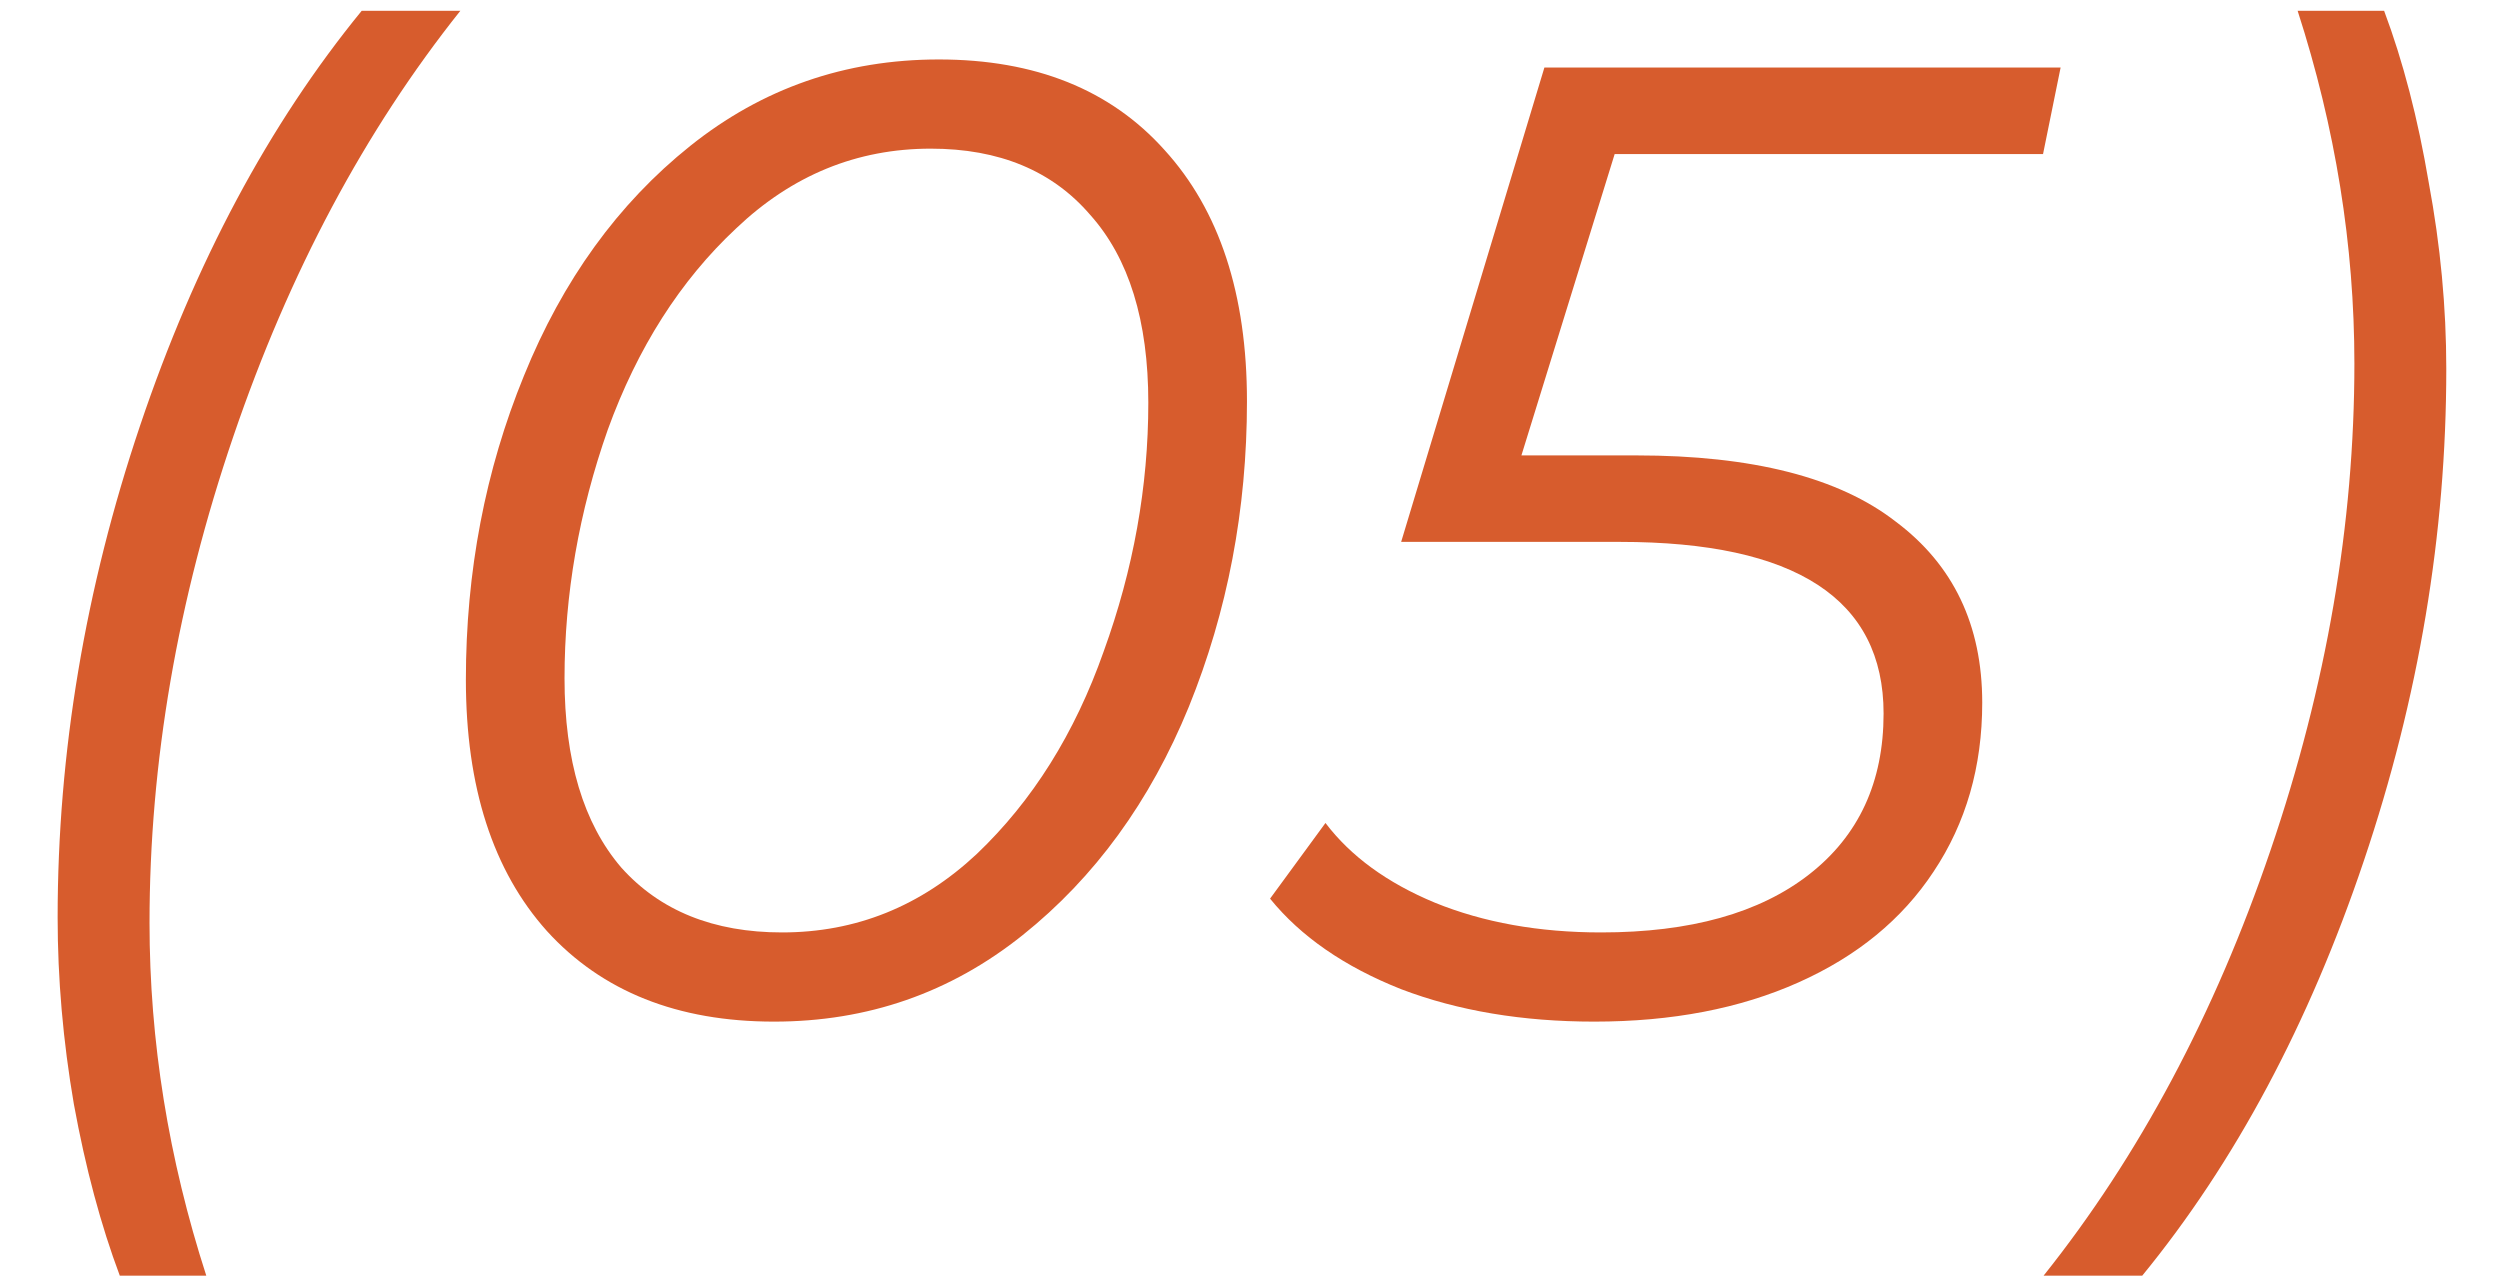
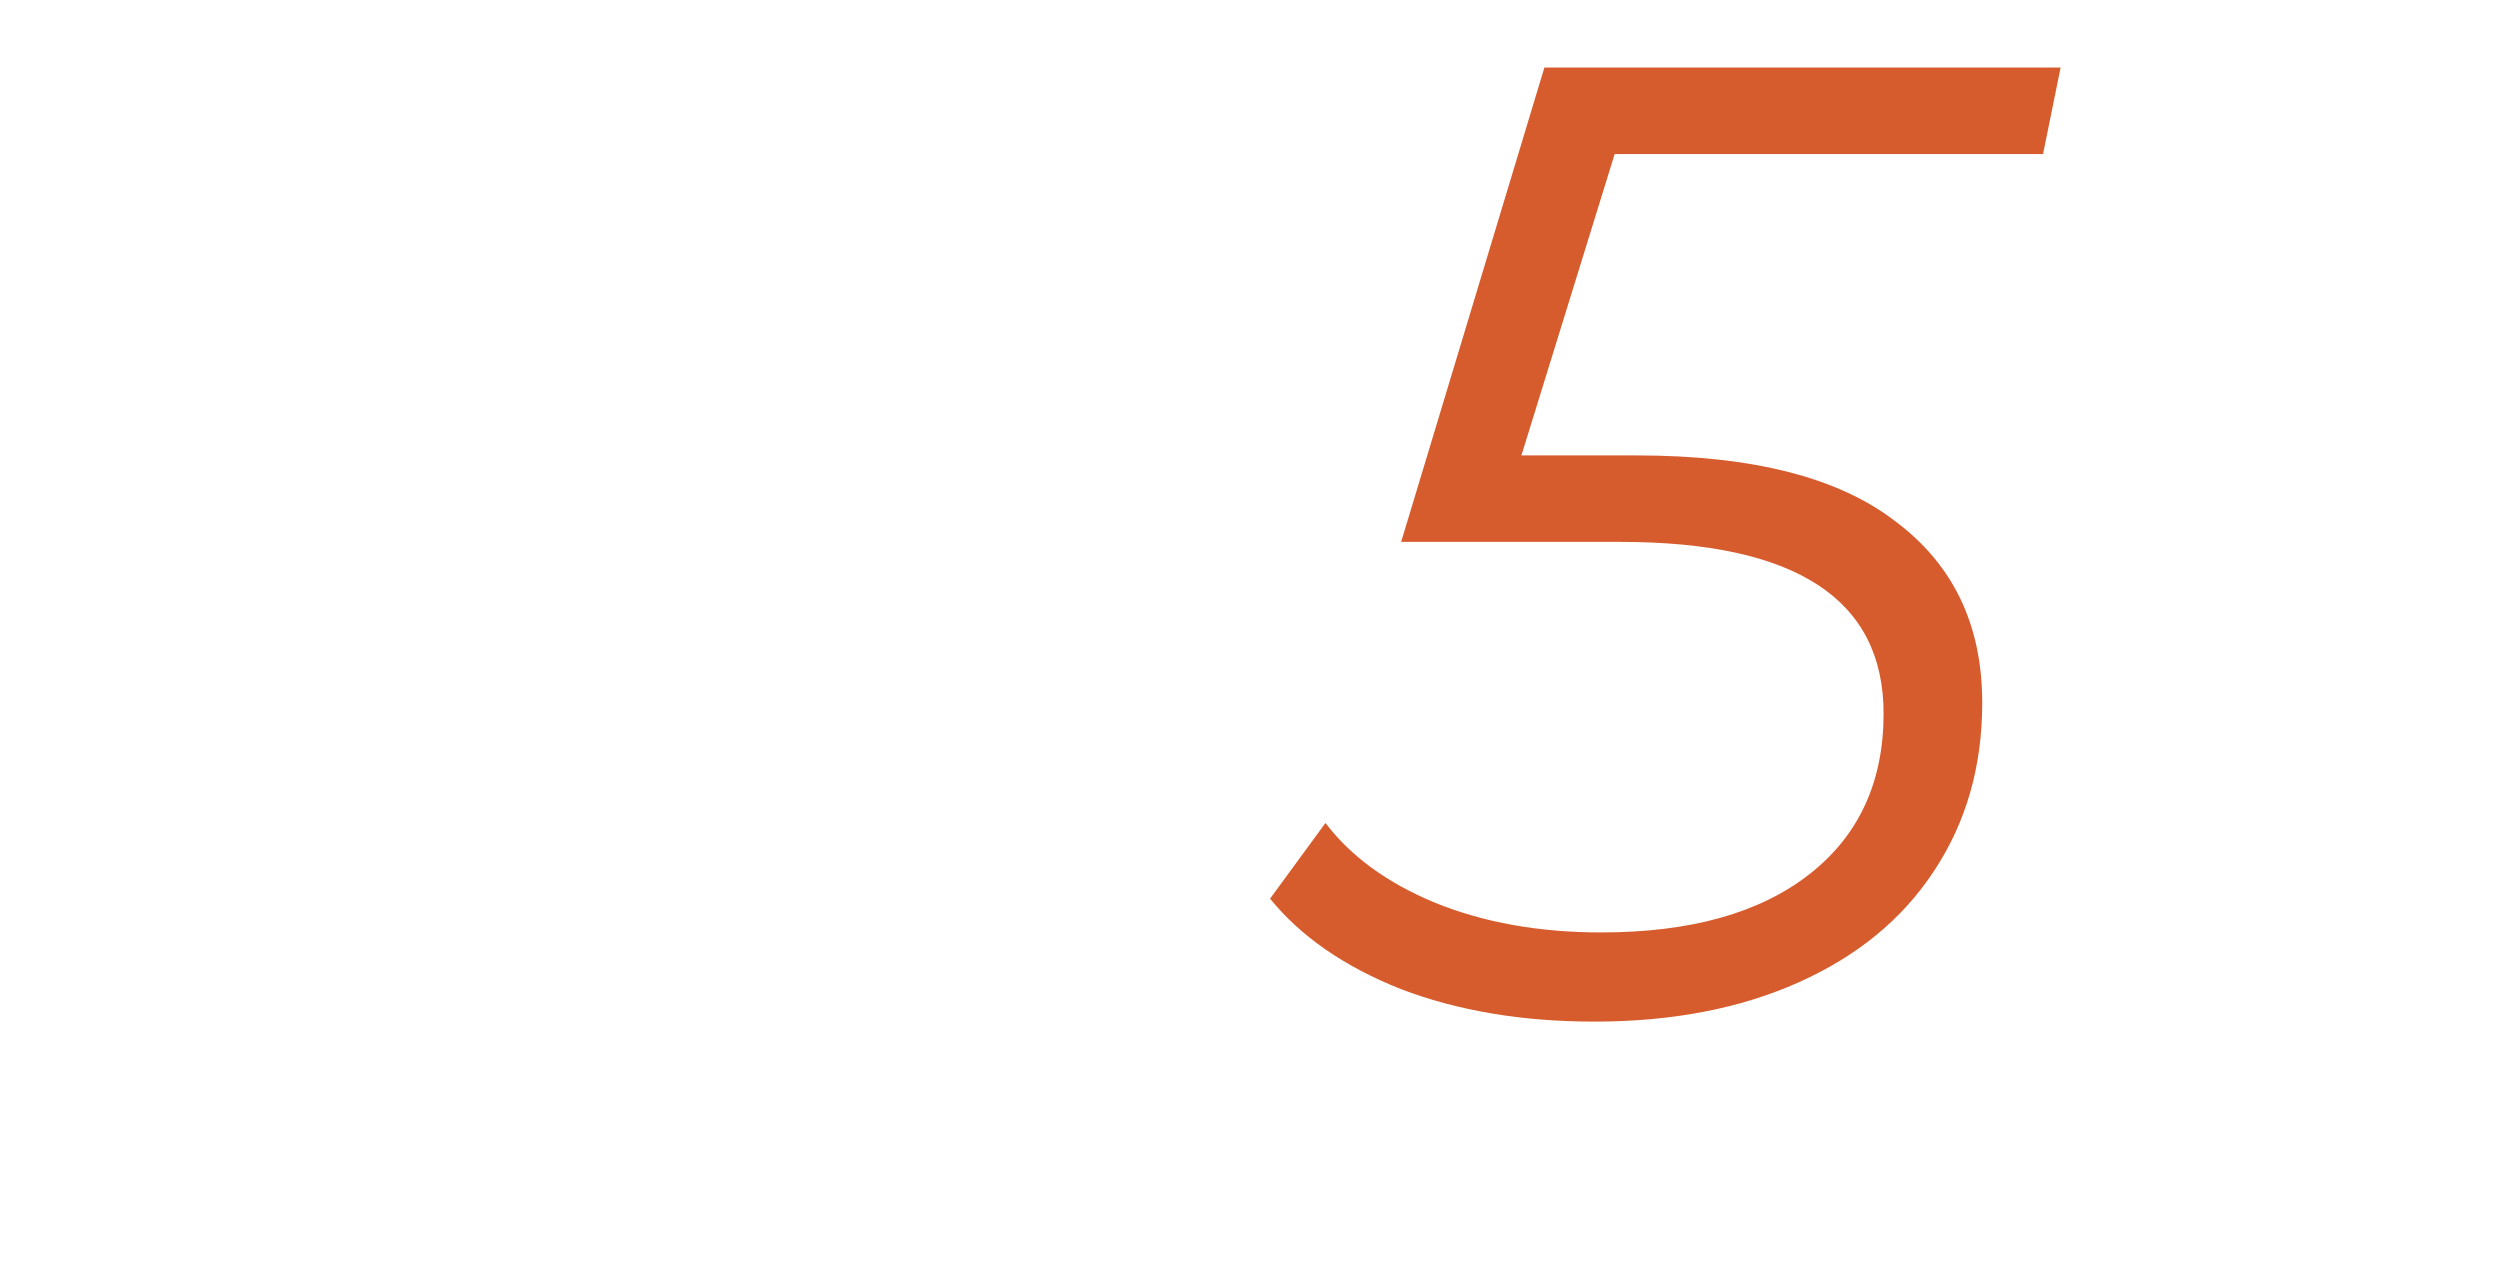
<svg xmlns="http://www.w3.org/2000/svg" width="37" height="19" viewBox="0 0 37 19" fill="none">
-   <path d="M1.773 18.88C1.493 18.133 1.266 17.287 1.093 16.34C0.933 15.407 0.853 14.487 0.853 13.58C0.853 11.14 1.26 8.713 2.073 6.3C2.886 3.887 3.98 1.84 5.353 0.16H6.813C5.4 1.933 4.28 4.033 3.453 6.46C2.626 8.887 2.213 11.287 2.213 13.66C2.213 15.407 2.493 17.147 3.053 18.88H1.773Z" fill="#D75C2D" />
-   <path d="M11.455 15.12C10.028 15.12 8.908 14.673 8.095 13.78C7.295 12.887 6.895 11.647 6.895 10.06C6.895 8.46 7.182 6.96 7.755 5.56C8.328 4.147 9.148 3.013 10.215 2.16C11.282 1.307 12.508 0.88 13.895 0.88C15.322 0.88 16.435 1.327 17.235 2.22C18.048 3.113 18.455 4.353 18.455 5.94C18.455 7.54 18.168 9.047 17.595 10.46C17.022 11.86 16.202 12.987 15.135 13.84C14.068 14.693 12.842 15.12 11.455 15.12ZM11.575 13.8C12.668 13.8 13.628 13.413 14.455 12.64C15.282 11.853 15.908 10.853 16.335 9.64C16.775 8.427 16.995 7.2 16.995 5.96C16.995 4.747 16.708 3.82 16.135 3.18C15.575 2.527 14.788 2.2 13.775 2.2C12.682 2.2 11.722 2.593 10.895 3.38C10.068 4.153 9.435 5.147 8.995 6.36C8.568 7.573 8.355 8.8 8.355 10.04C8.355 11.253 8.635 12.187 9.195 12.84C9.768 13.48 10.562 13.8 11.575 13.8Z" fill="#D75C2D" />
  <path d="M23.897 2.28L22.517 6.74H24.217C25.937 6.74 27.217 7.067 28.057 7.72C28.911 8.36 29.337 9.253 29.337 10.4C29.337 11.347 29.097 12.18 28.617 12.9C28.151 13.607 27.484 14.153 26.617 14.54C25.751 14.927 24.744 15.12 23.597 15.12C22.531 15.12 21.577 14.96 20.737 14.64C19.897 14.307 19.251 13.86 18.797 13.3L19.617 12.18C19.991 12.673 20.531 13.067 21.237 13.36C21.957 13.653 22.777 13.8 23.697 13.8C25.017 13.8 26.044 13.513 26.777 12.94C27.511 12.367 27.877 11.573 27.877 10.56C27.877 8.867 26.577 8.02 23.977 8.02H20.737L22.857 1H30.497L30.237 2.28H23.897Z" fill="#D75C2D" />
-   <path d="M30.245 18.88C31.659 17.107 32.779 15.007 33.605 12.58C34.432 10.153 34.845 7.753 34.845 5.38C34.845 3.633 34.565 1.893 34.005 0.16H35.285C35.565 0.907 35.785 1.753 35.945 2.7C36.119 3.633 36.205 4.553 36.205 5.46C36.205 7.9 35.799 10.327 34.985 12.74C34.172 15.153 33.079 17.2 31.705 18.88H30.245Z" fill="#D75C2D" />
</svg>